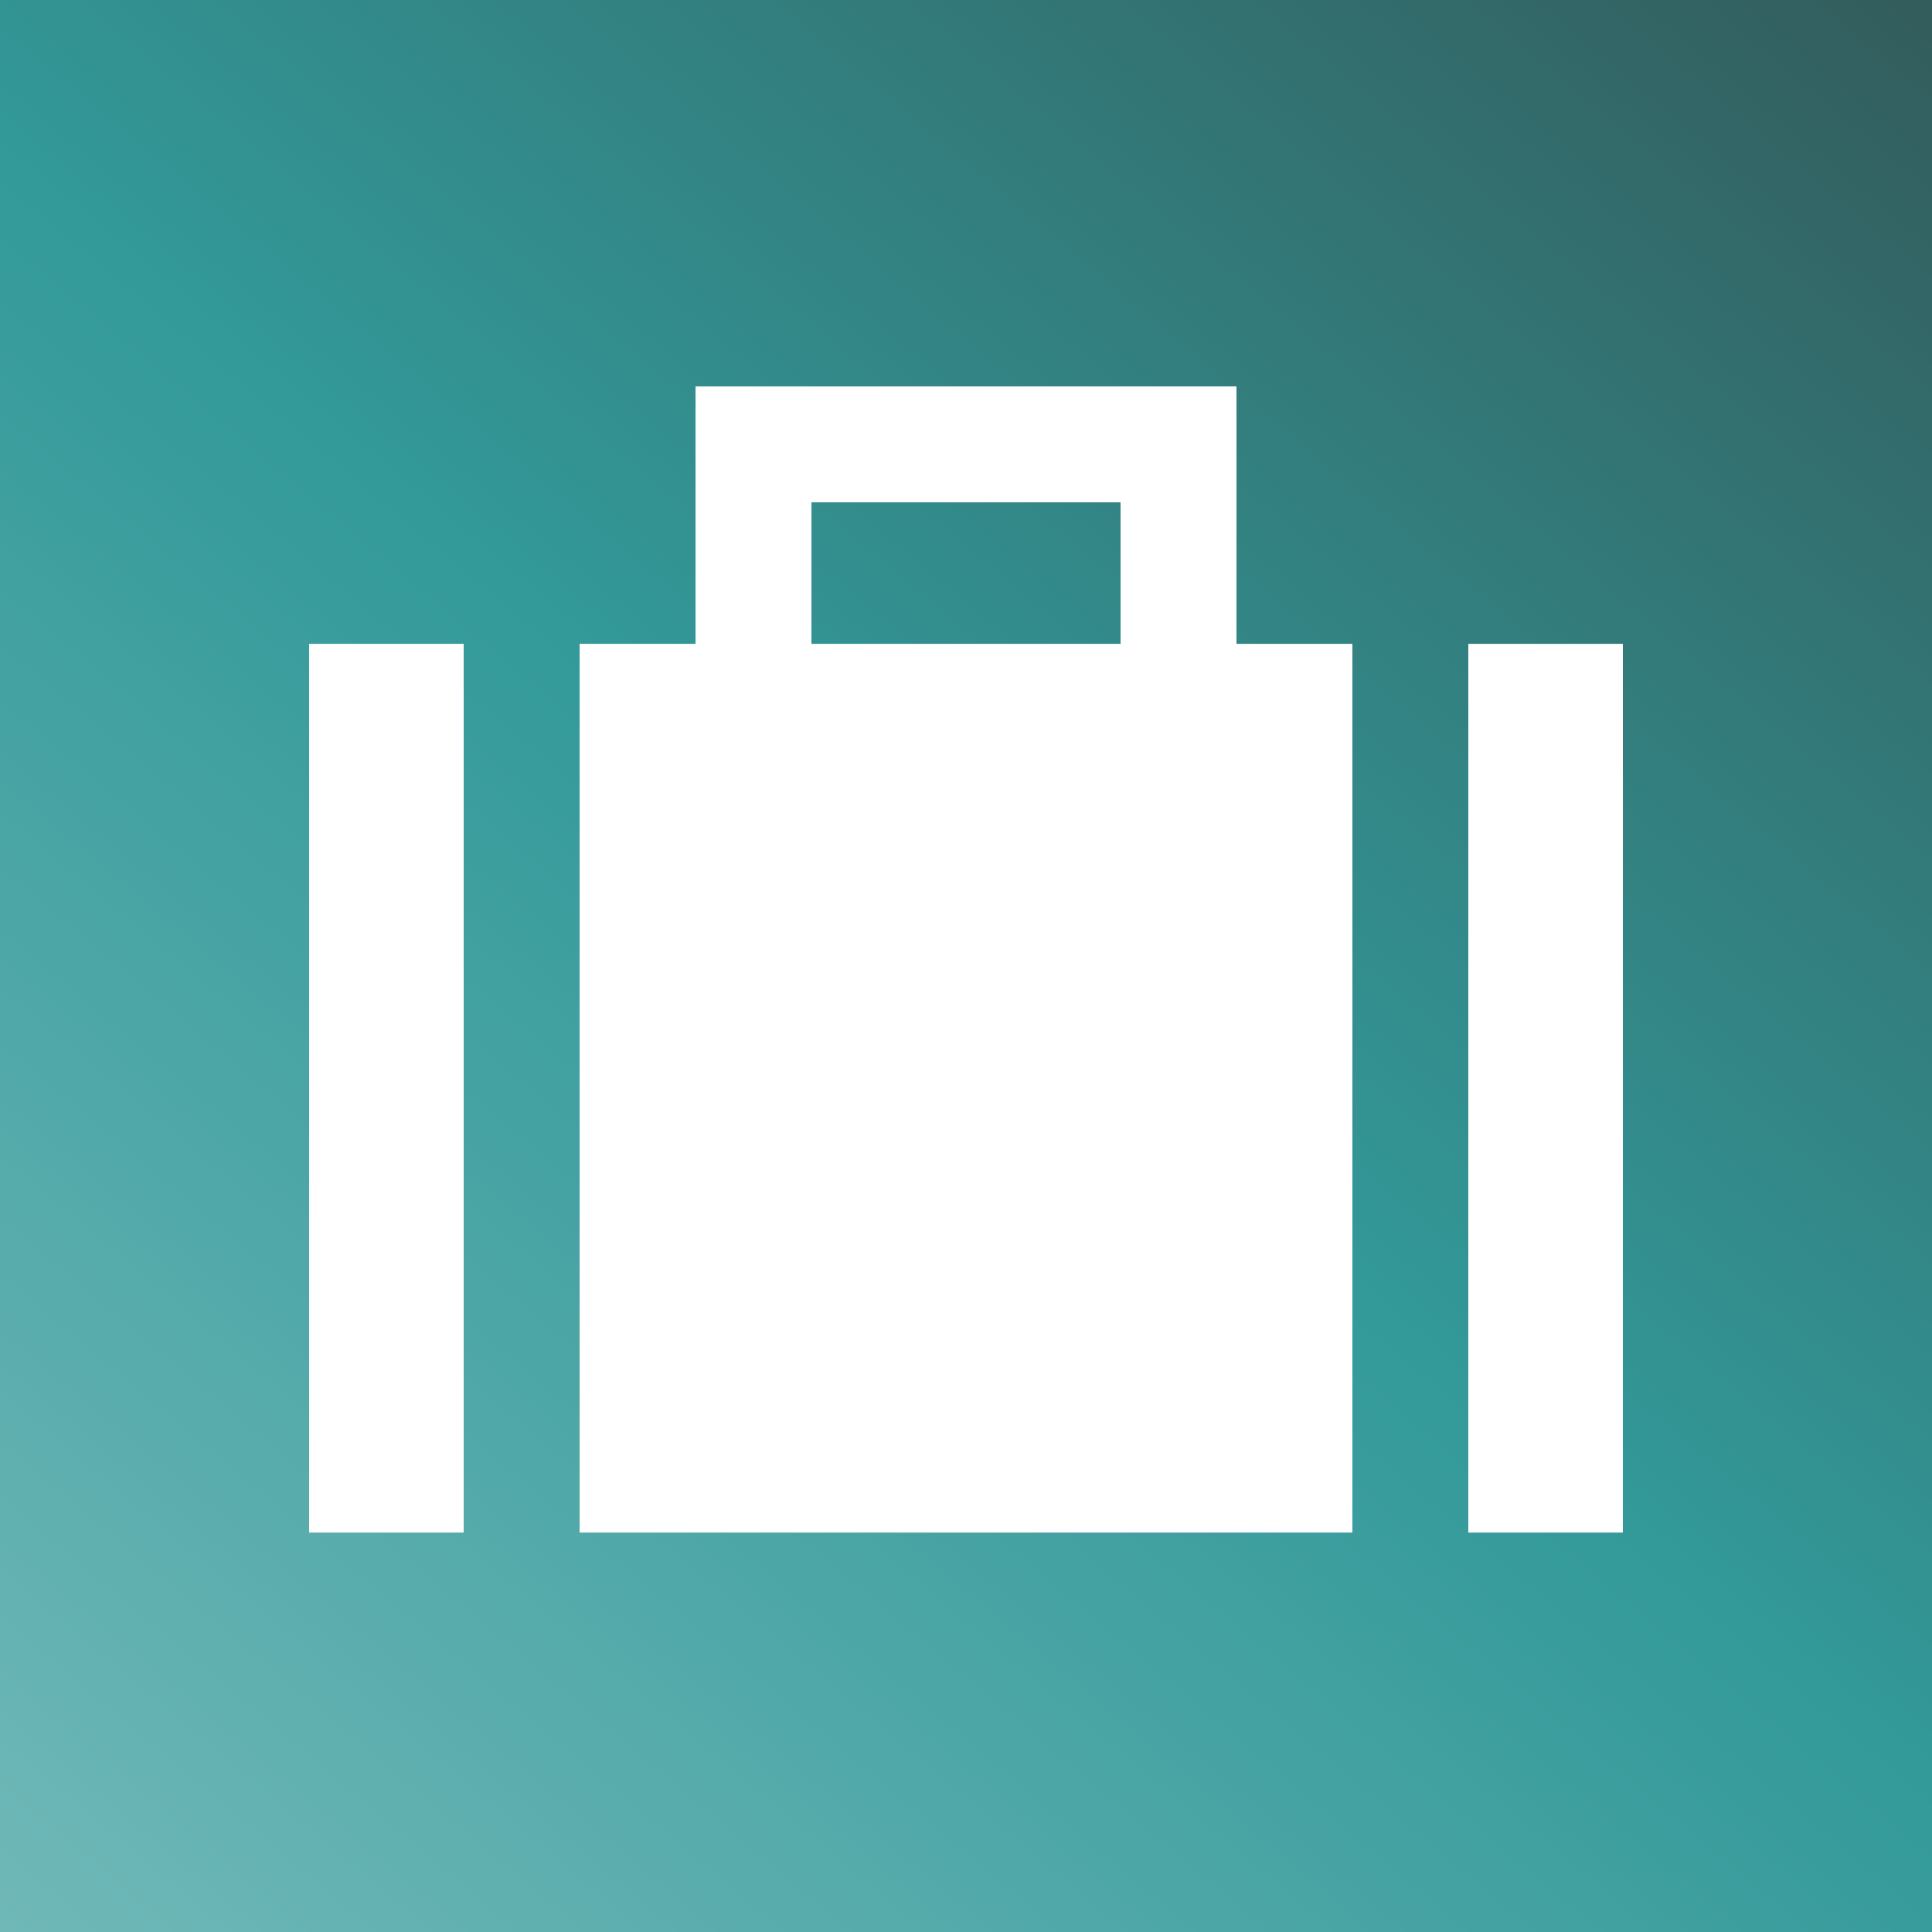
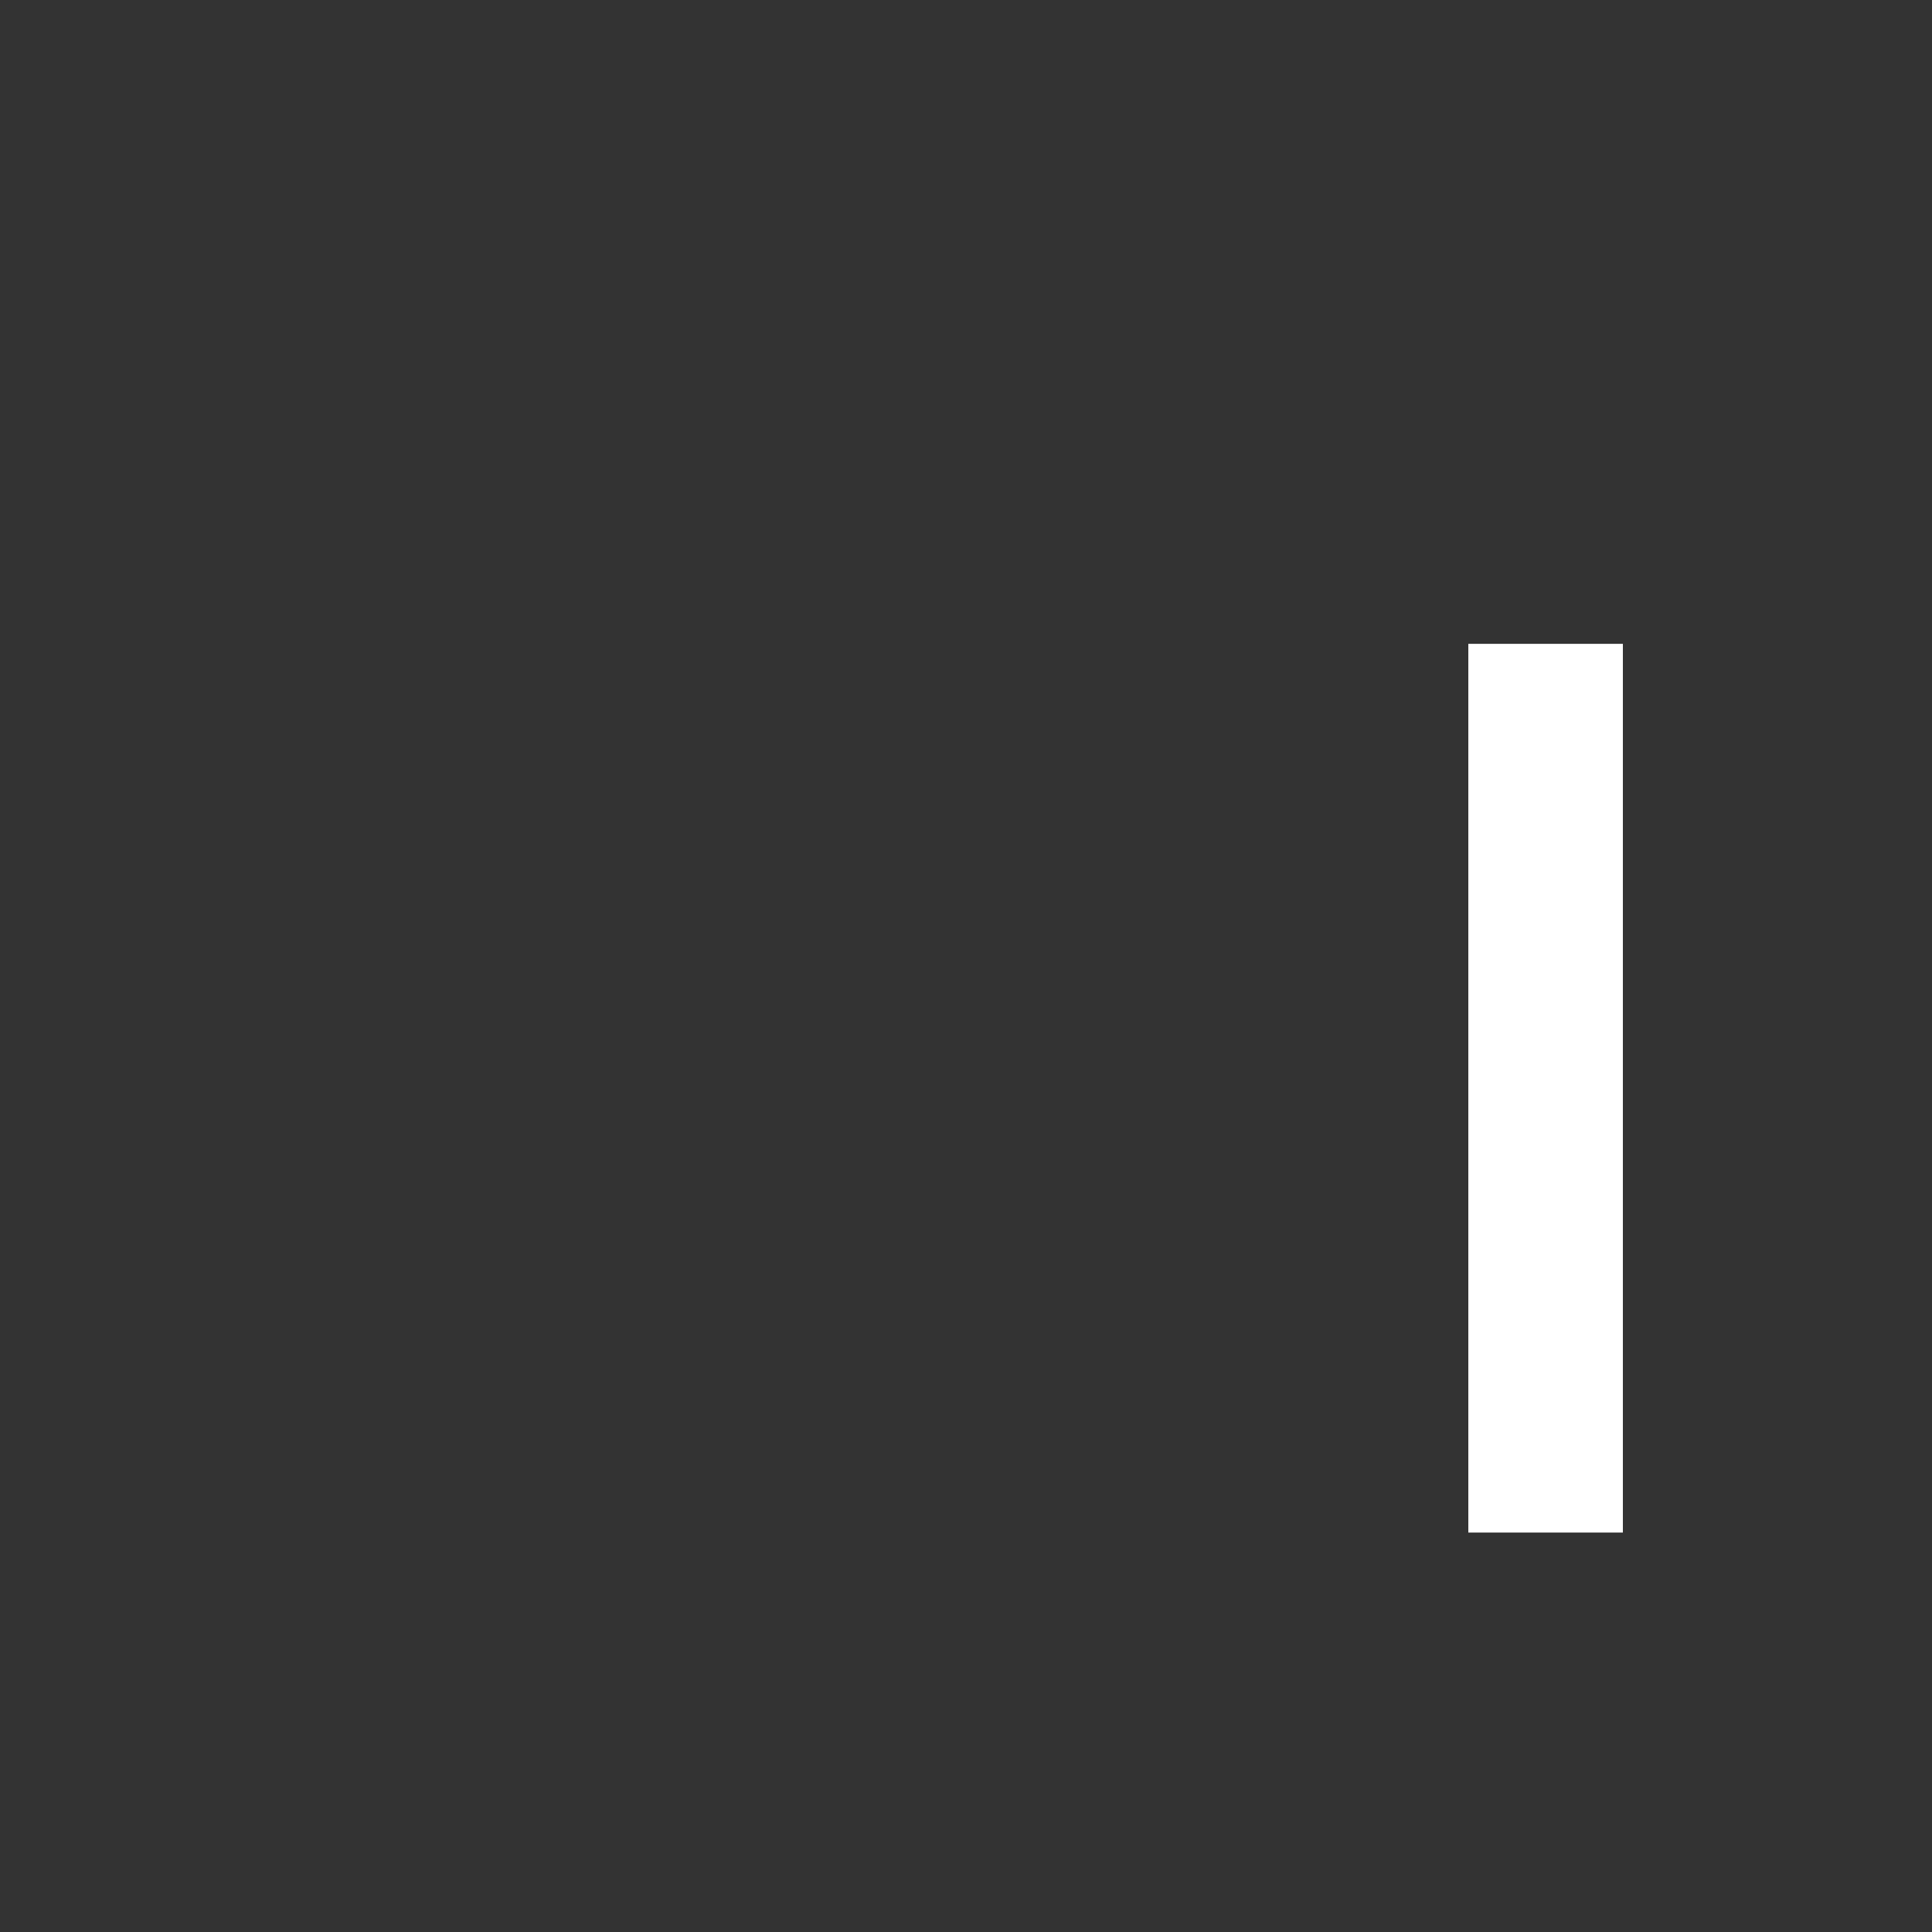
<svg xmlns="http://www.w3.org/2000/svg" id="a" data-name="レイヤー 1" viewBox="0 0 40 40">
  <rect x="0" y="0" width="40" height="40" fill="#333333" stroke="none" />
  <defs>
    <style>
      .c {
        fill: url(#b);
      }

      .d {
        fill: #fff;
      }
    </style>
    <linearGradient id="b" data-name="名称未設定グラデーション 180" x1="1.89" y1="41.58" x2="38.11" y2="-1.58" gradientUnits="userSpaceOnUse">
      <stop offset="0" stop-color="#70b8b8" />
      <stop offset=".5" stop-color="#399" />
      <stop offset="1" stop-color="#335c5c" />
    </linearGradient>
  </defs>
-   <rect class="c" width="40" height="40" />
  <g>
-     <path class="d" d="M12,31.73H28V13.33h-2.4v-5.33H14.4v5.33h-2.4V31.73Zm4.8-21.33h6.4v2.93h-6.4v-2.93Z" />
    <rect class="d" x="30.4" y="13.33" width="3.2" height="18.4" />
-     <rect class="d" x="6.4" y="13.33" width="3.2" height="18.4" />
  </g>
</svg>